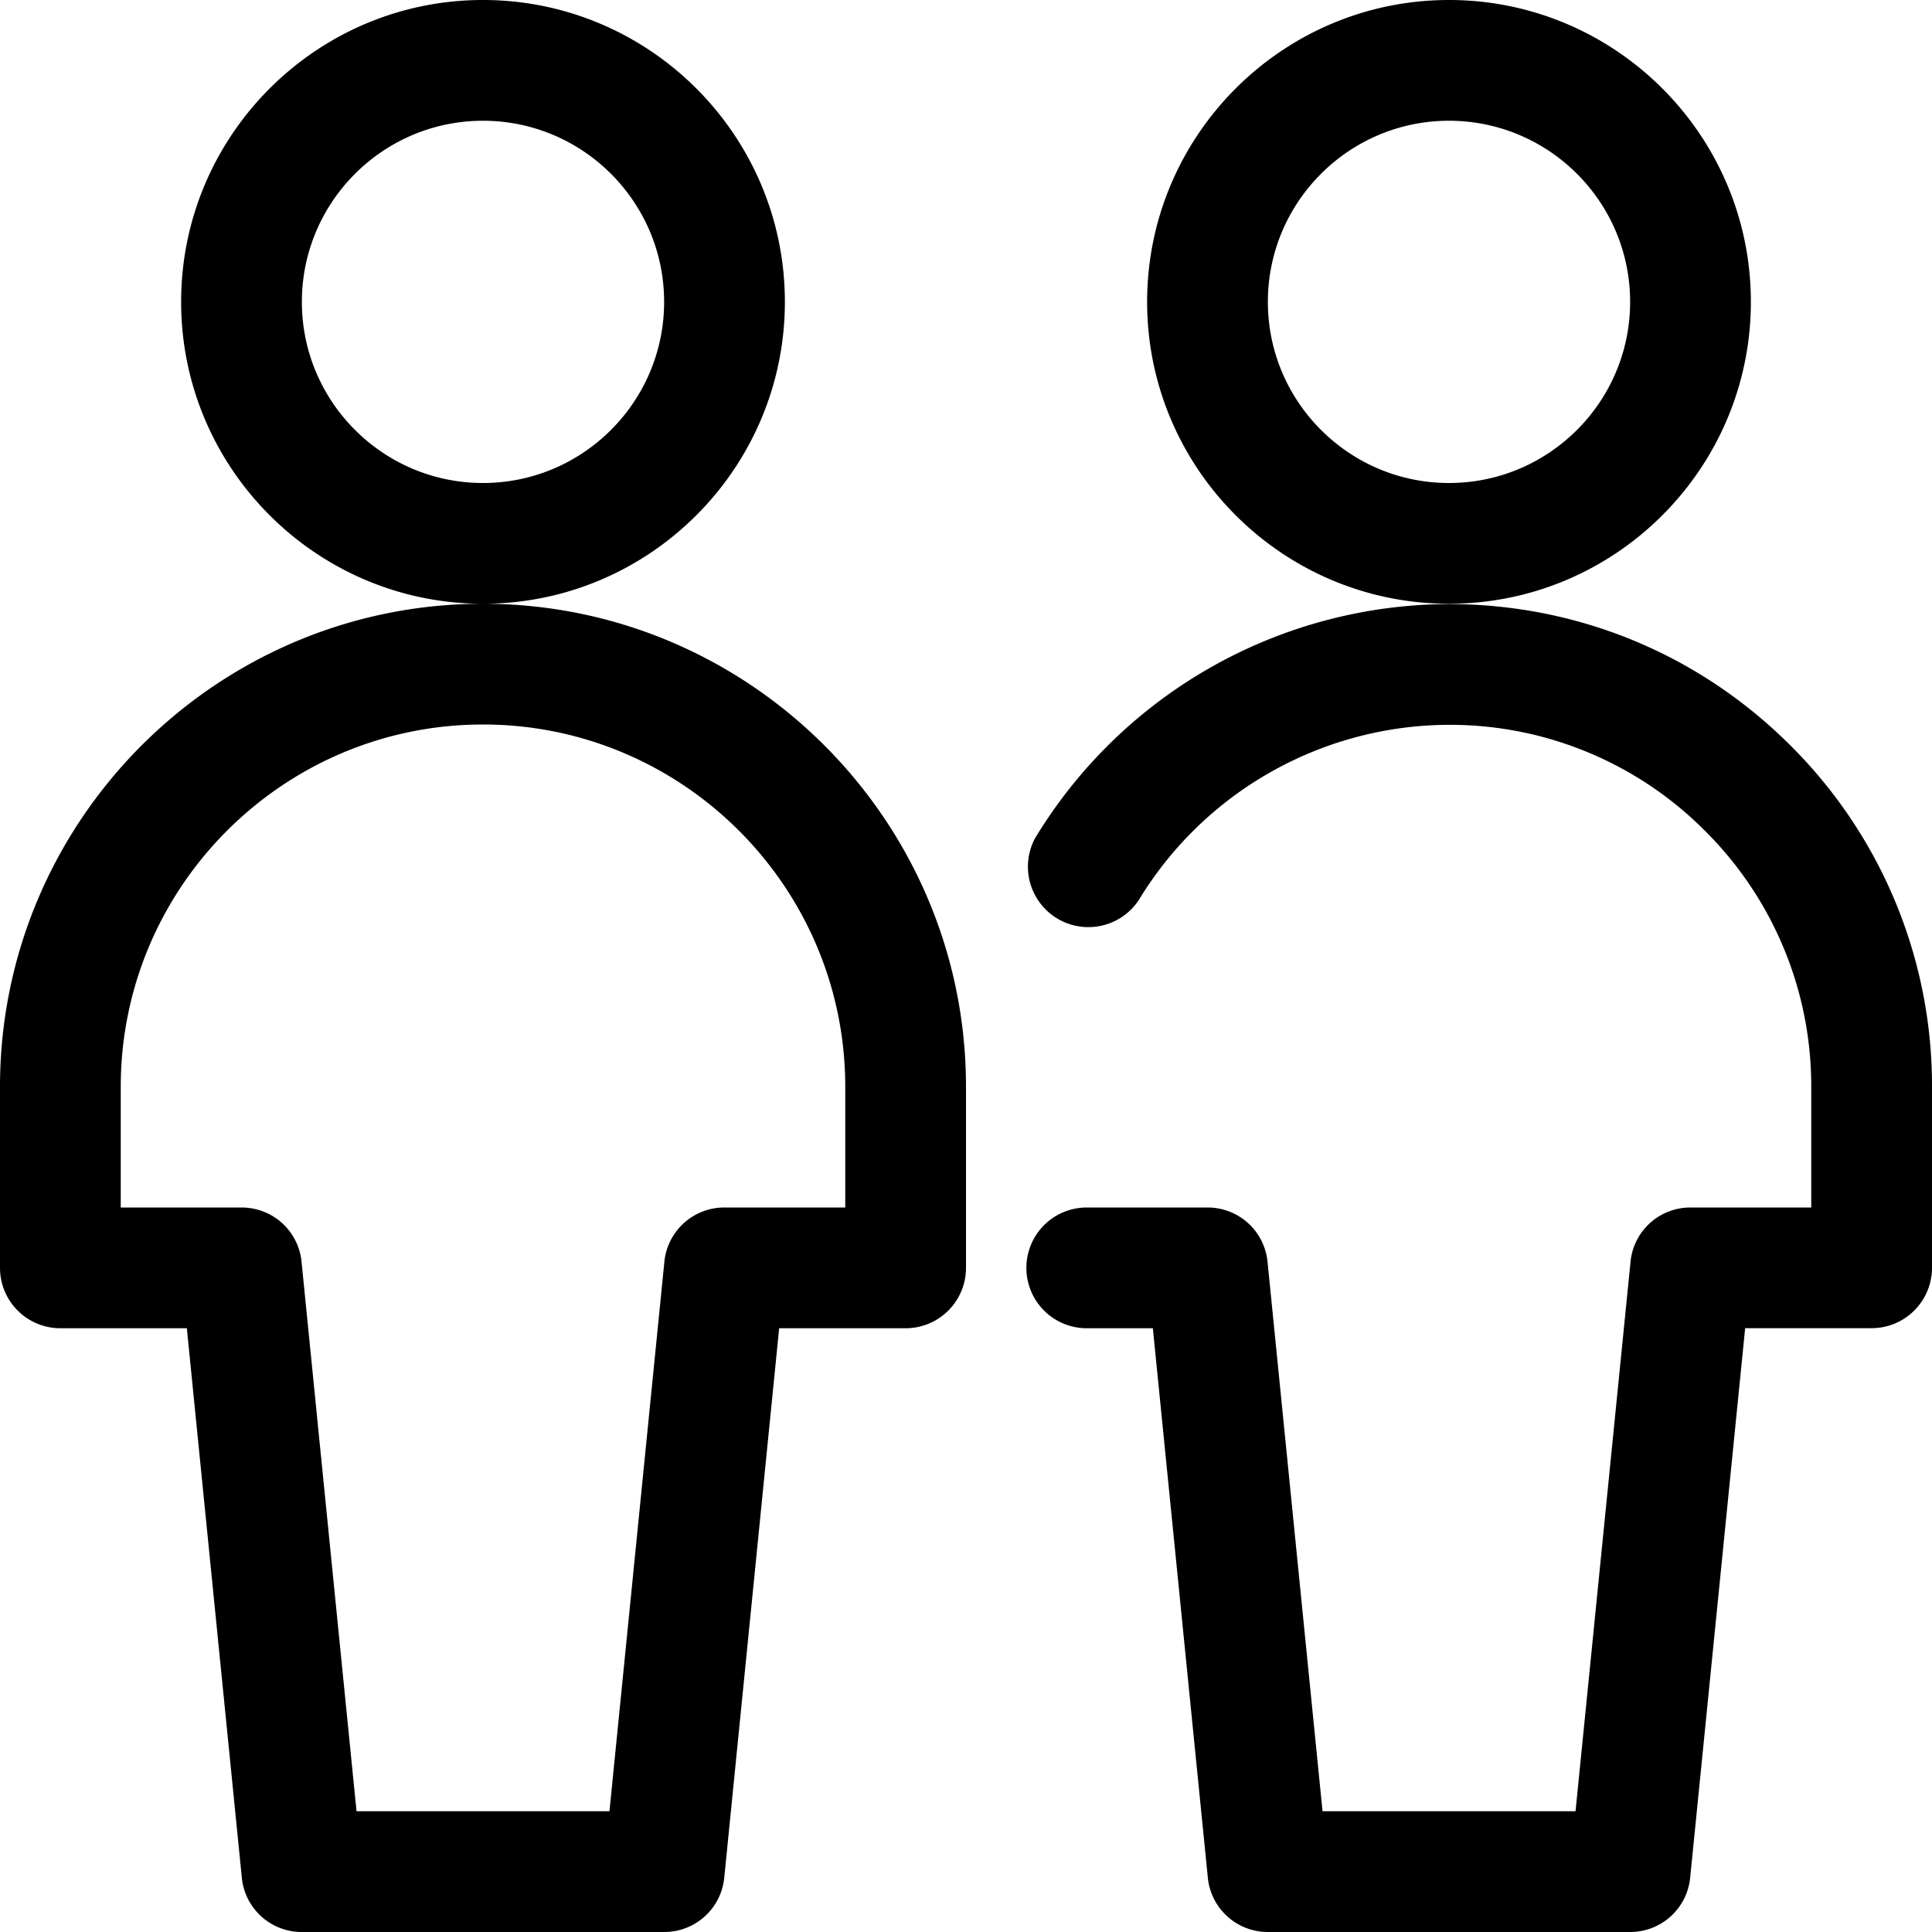
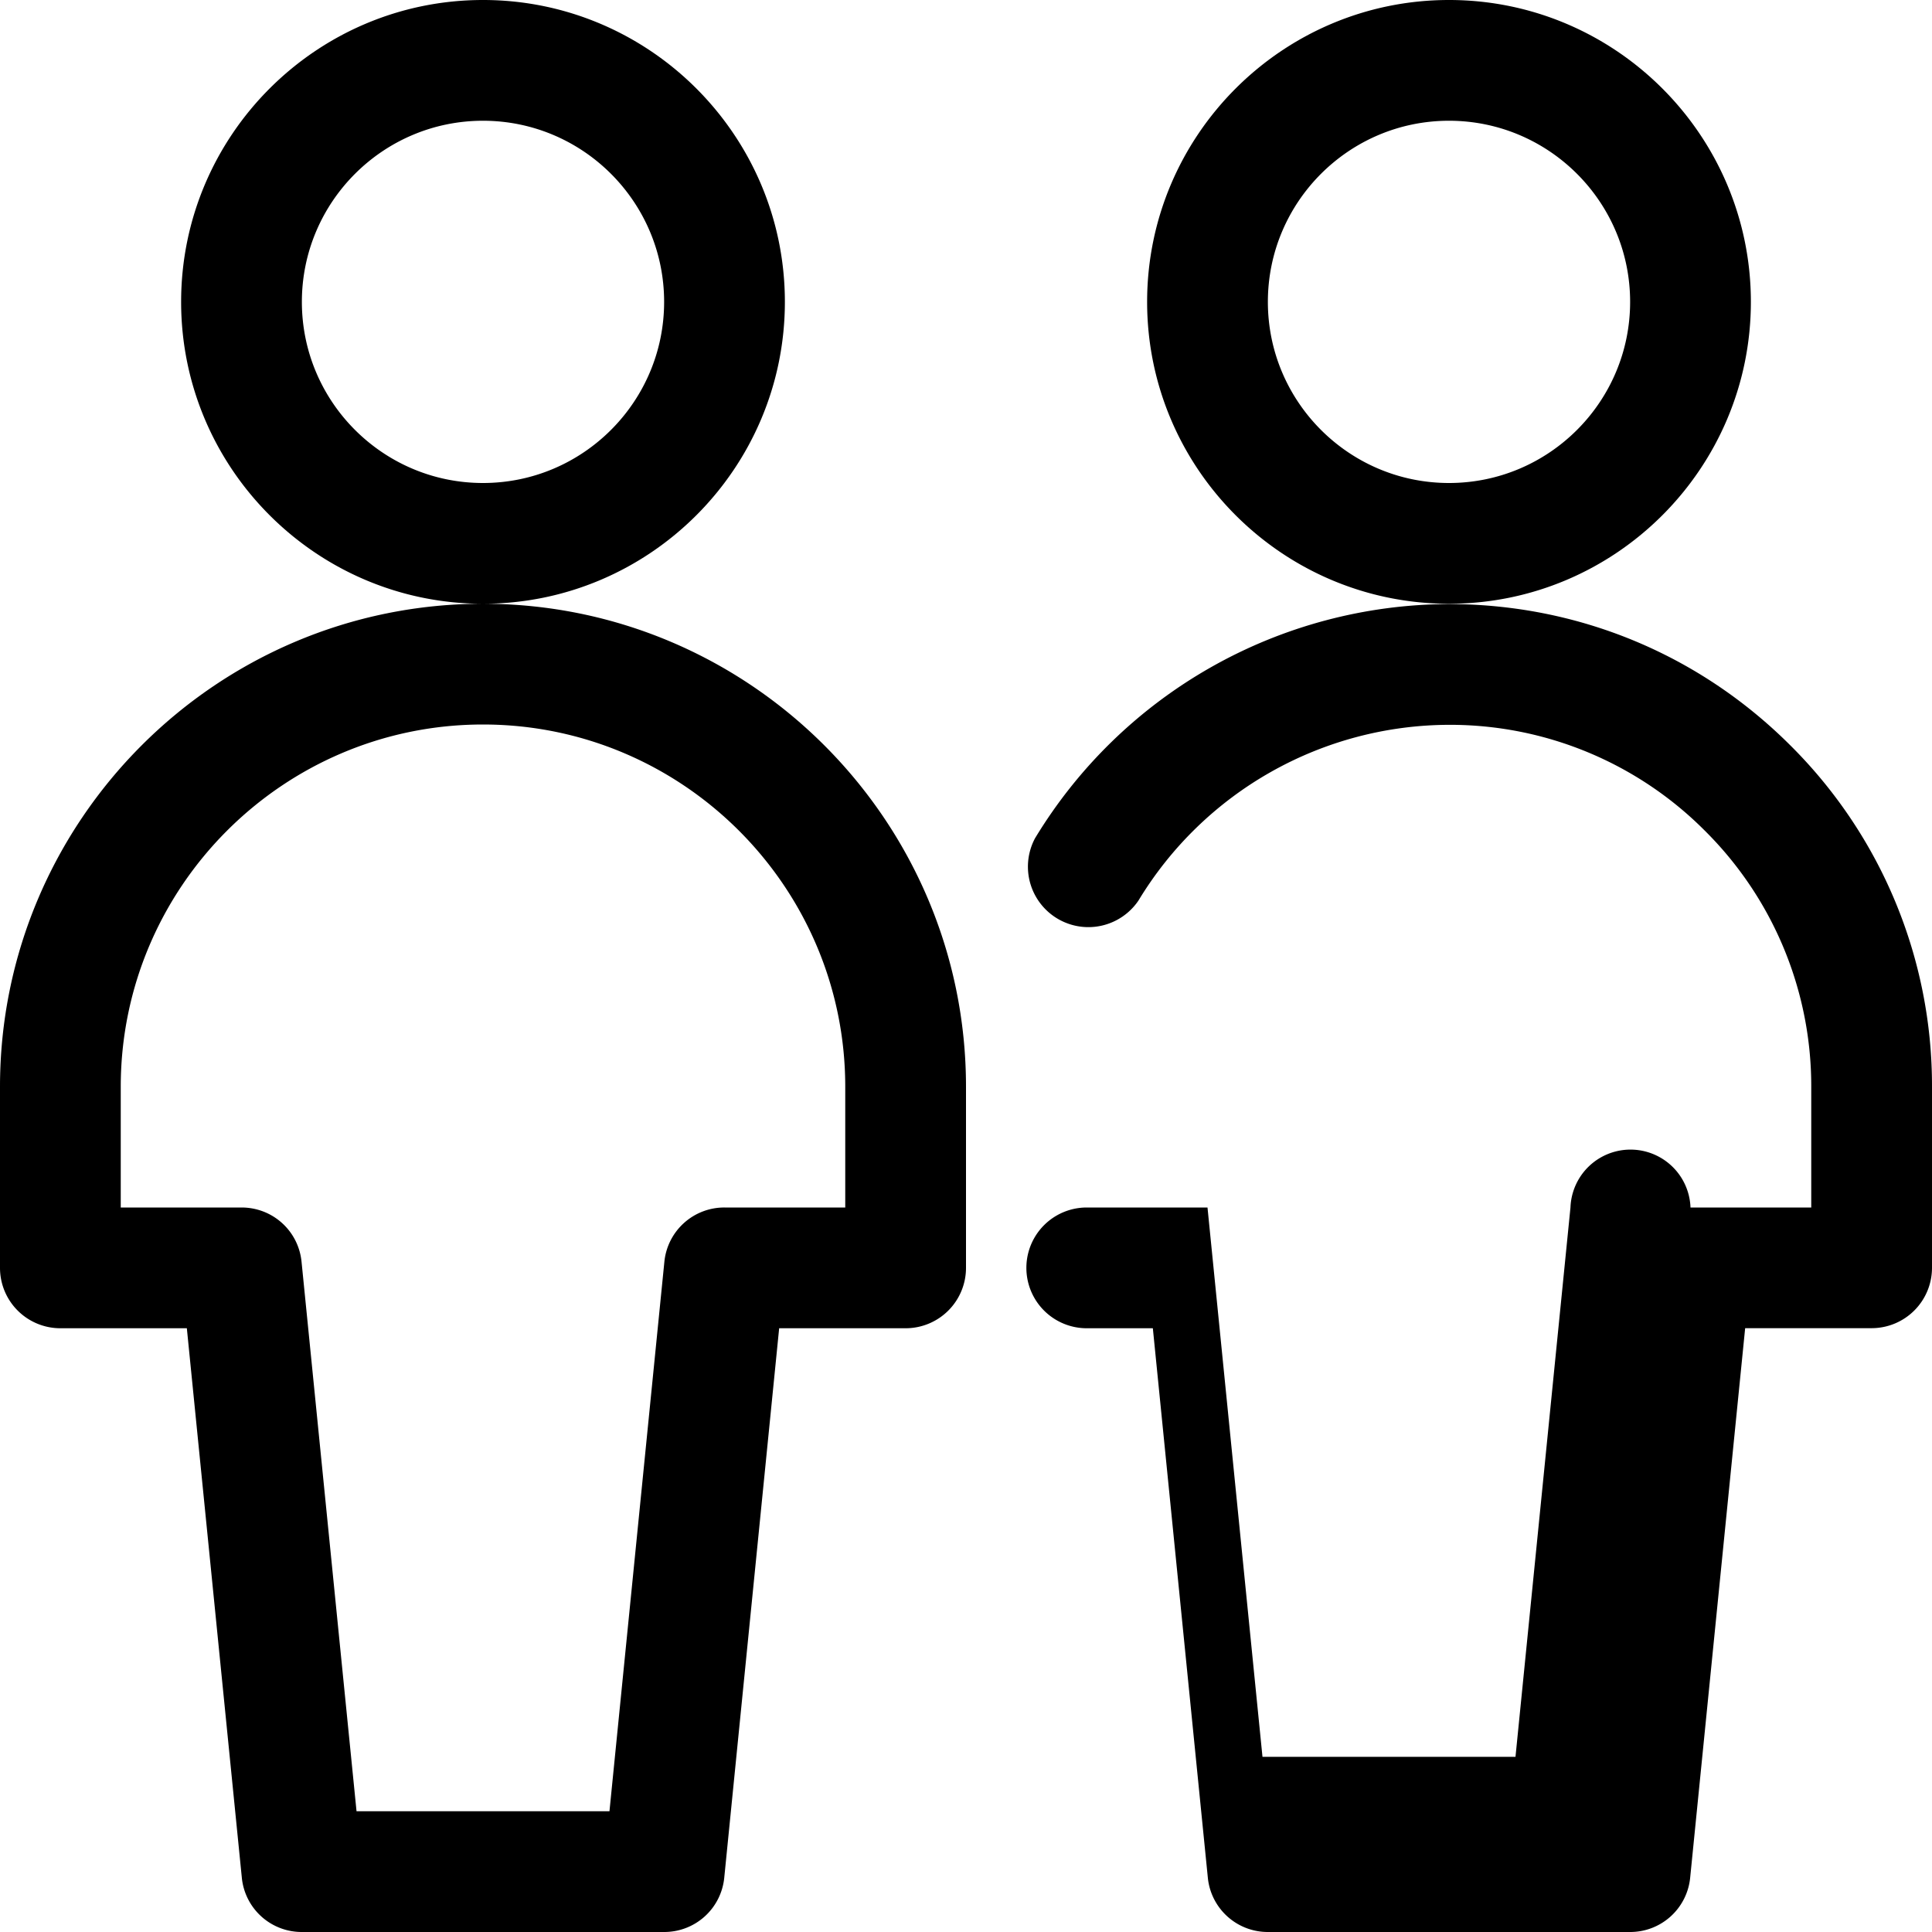
<svg xmlns="http://www.w3.org/2000/svg" width="19" height="19" viewBox="0 0 24 24">
-   <path d="M6 7.5c-2.068 0-3.75-1.682-3.75-3.75S3.932 0 6 0s3.75 1.682 3.75 3.75S8.068 7.5 6 7.5zm0-6c-1.241 0-2.25 1.009-2.25 2.25S4.759 6 6 6s2.25-1.009 2.25-2.25S7.241 1.5 6 1.5zM3.75 24a.747.747 0 01-.746-.675L2.321 16.5H.75a.75.75 0 01-.75-.75V13.5c0-3.308 2.692-6 6-6s6 2.692 6 6v2.25a.75.75 0 01-.75.75H9.679l-.682 6.825A.748.748 0 018.25 24h-4.5zm3.821-1.5l.682-6.825A.748.748 0 019 15h1.5v-1.5C10.5 11.019 8.481 9 6 9s-4.5 2.019-4.5 4.5V15H3c.387 0 .708.29.746.675l.683 6.825h3.142zM18 7.5c-2.068 0-3.75-1.682-3.75-3.75S15.932 0 18 0s3.75 1.682 3.75 3.75S20.068 7.5 18 7.5zm0-6c-1.241 0-2.25 1.009-2.25 2.25S16.759 6 18 6s2.25-1.009 2.25-2.25S19.241 1.5 18 1.5zM15.75 24a.748.748 0 01-.746-.676l-.683-6.824H13.5a.75.75 0 010-1.5H15c.387 0 .708.291.746.676l.683 6.824h3.143l.683-6.825A.746.746 0 0121 15h1.5v-1.5a4.469 4.469 0 00-1.321-3.18A4.466 4.466 0 0018 9.004a4.523 4.523 0 00-3.857 2.182.751.751 0 01-1.286-.772 6.032 6.032 0 015.138-2.91c1.605 0 3.111.623 4.244 1.754A5.96 5.96 0 0124 13.499v2.25a.75.75 0 01-.75.75h-1.571l-.683 6.825a.748.748 0 01-.746.676h-4.5z" />
+   <path d="M6 7.5c-2.068 0-3.75-1.682-3.75-3.75S3.932 0 6 0s3.75 1.682 3.75 3.75S8.068 7.5 6 7.5zm0-6c-1.241 0-2.25 1.009-2.25 2.25S4.759 6 6 6s2.25-1.009 2.25-2.25S7.241 1.5 6 1.5zM3.75 24a.747.747 0 01-.746-.675L2.321 16.5H.75a.75.75 0 01-.75-.75V13.5c0-3.308 2.692-6 6-6s6 2.692 6 6v2.25a.75.75 0 01-.75.75H9.679l-.682 6.825A.748.748 0 018.25 24h-4.5zm3.821-1.5l.682-6.825A.748.748 0 019 15h1.5v-1.5C10.5 11.019 8.481 9 6 9s-4.5 2.019-4.5 4.5V15H3c.387 0 .708.29.746.675l.683 6.825h3.142zM18 7.5c-2.068 0-3.75-1.682-3.75-3.75S15.932 0 18 0s3.75 1.682 3.75 3.75S20.068 7.5 18 7.5zm0-6c-1.241 0-2.25 1.009-2.25 2.25S16.759 6 18 6s2.25-1.009 2.25-2.25S19.241 1.5 18 1.5zM15.75 24a.748.748 0 01-.746-.676l-.683-6.824H13.5a.75.75 0 010-1.5H15l.683 6.824h3.143l.683-6.825A.746.746 0 0121 15h1.5v-1.5a4.469 4.469 0 00-1.321-3.18A4.466 4.466 0 0018 9.004a4.523 4.523 0 00-3.857 2.182.751.751 0 01-1.286-.772 6.032 6.032 0 015.138-2.91c1.605 0 3.111.623 4.244 1.754A5.96 5.96 0 0124 13.499v2.25a.75.75 0 01-.75.75h-1.571l-.683 6.825a.748.748 0 01-.746.676h-4.5z" />
</svg>